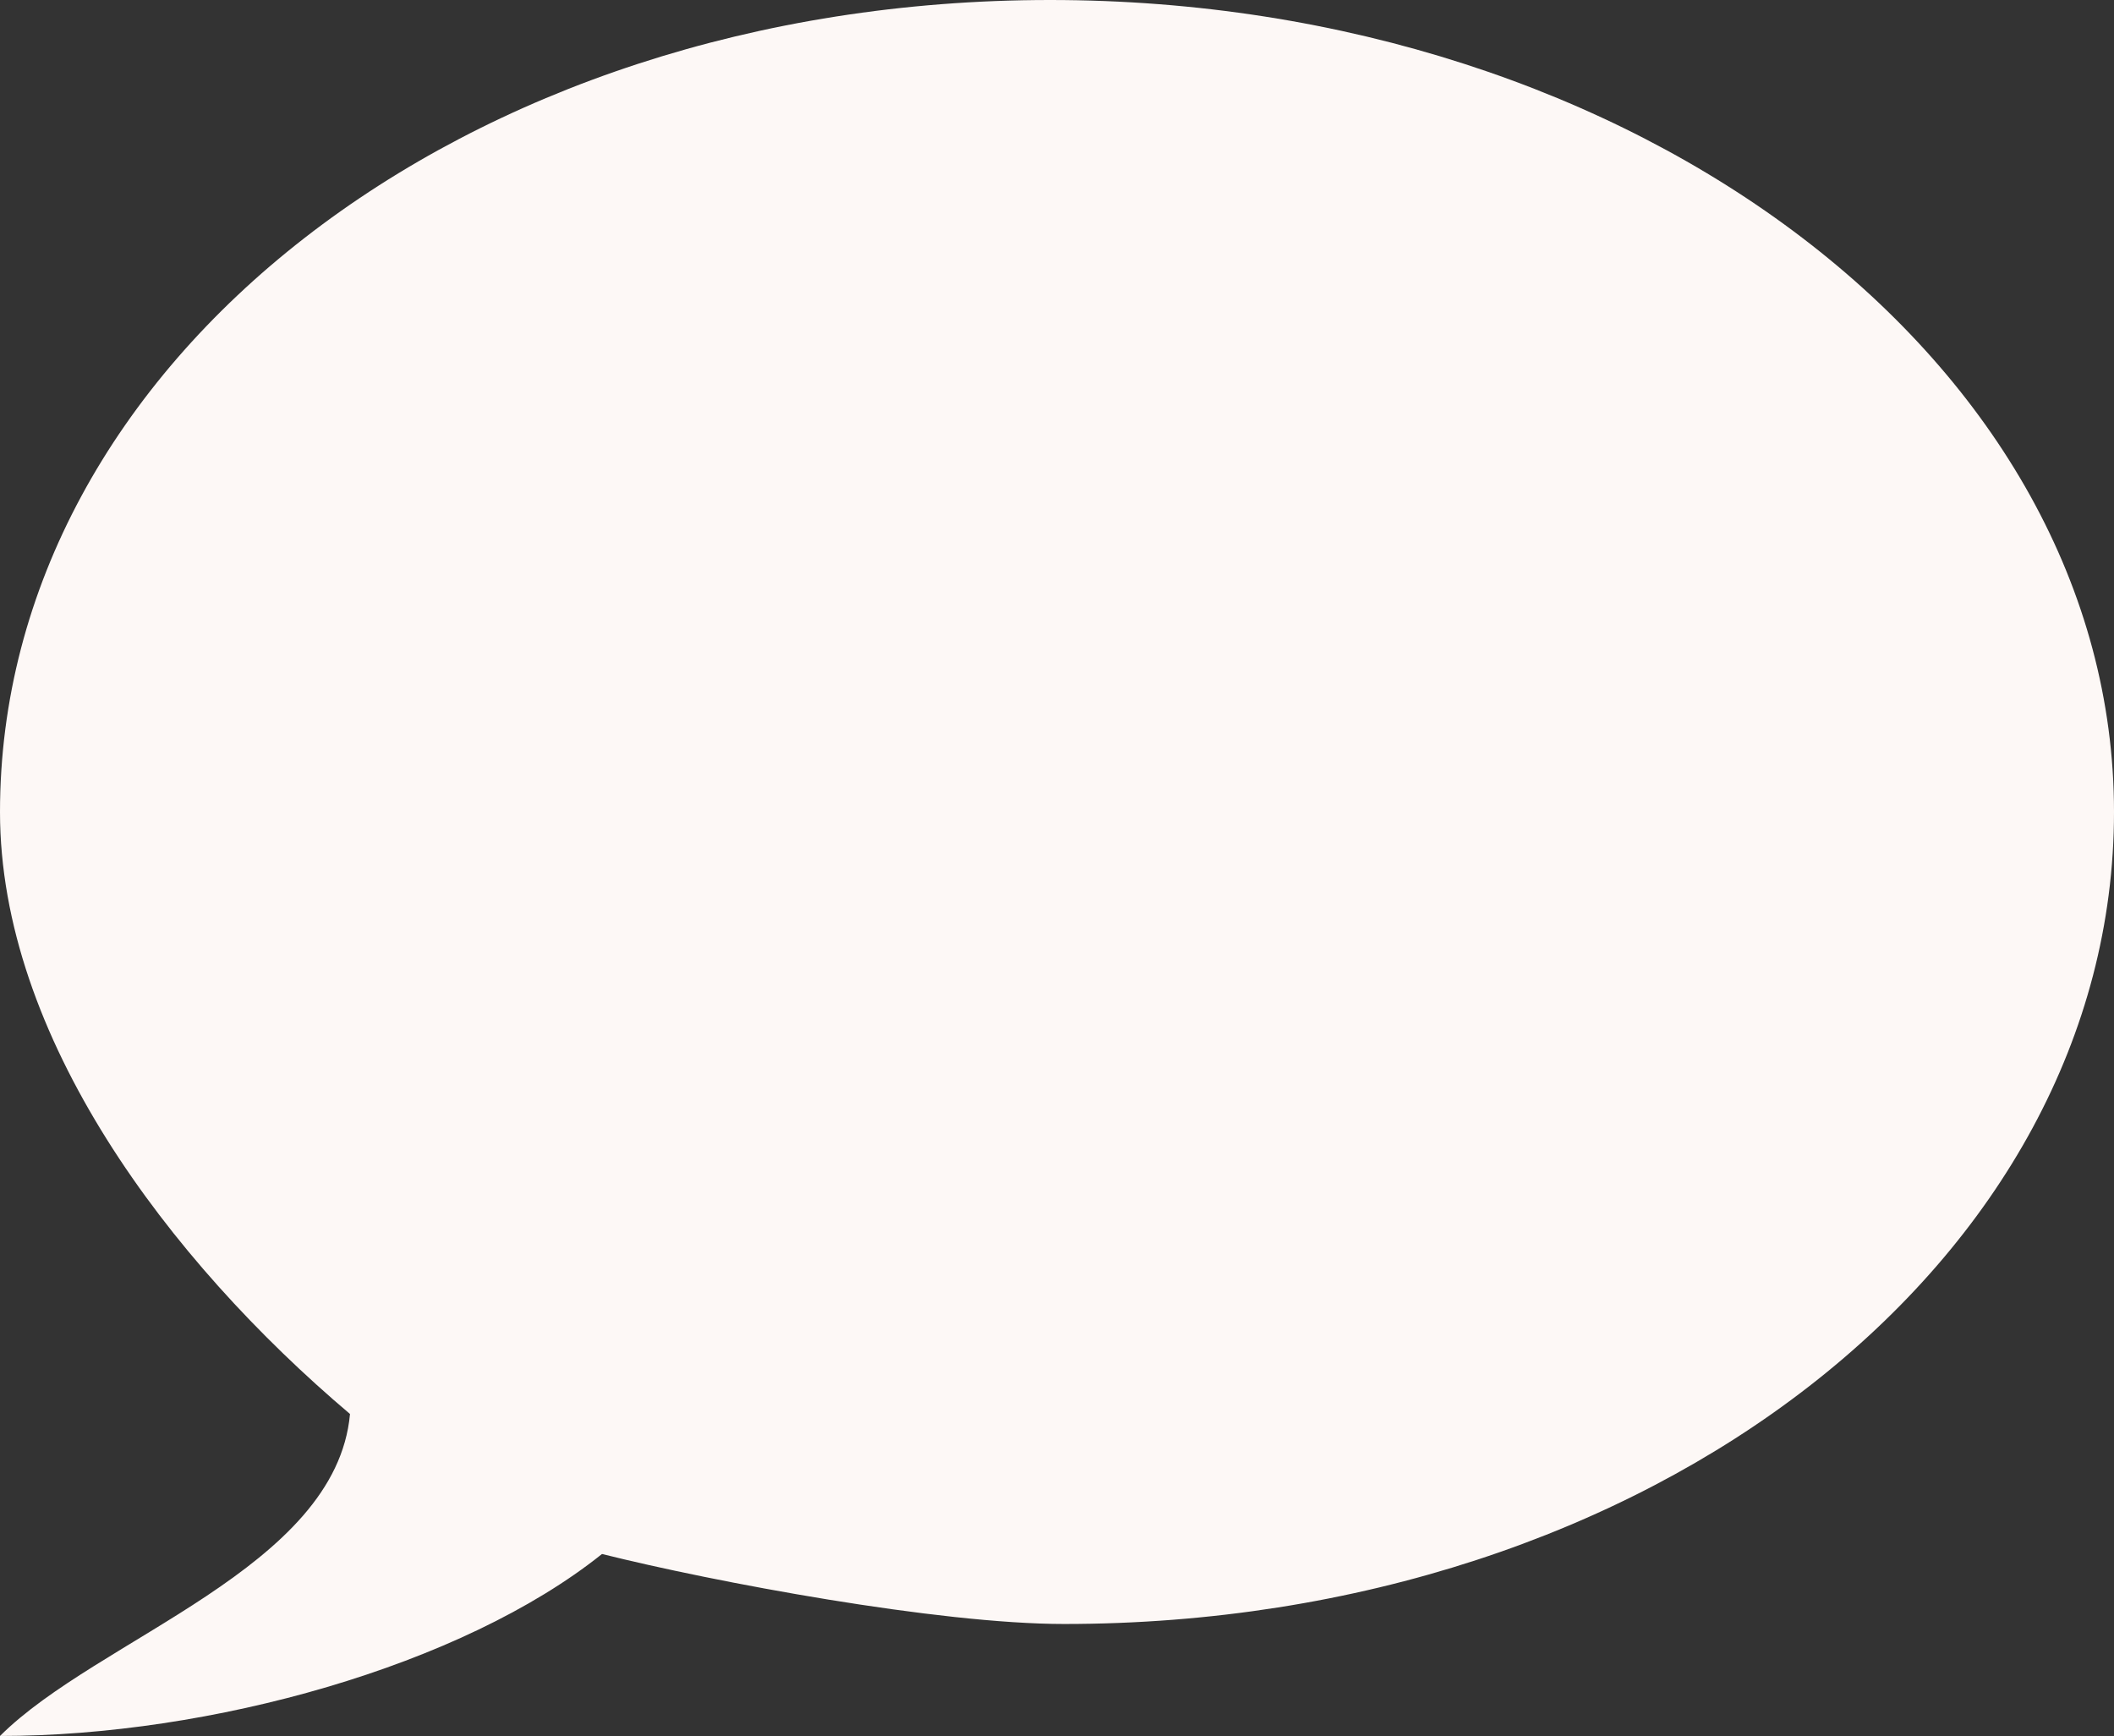
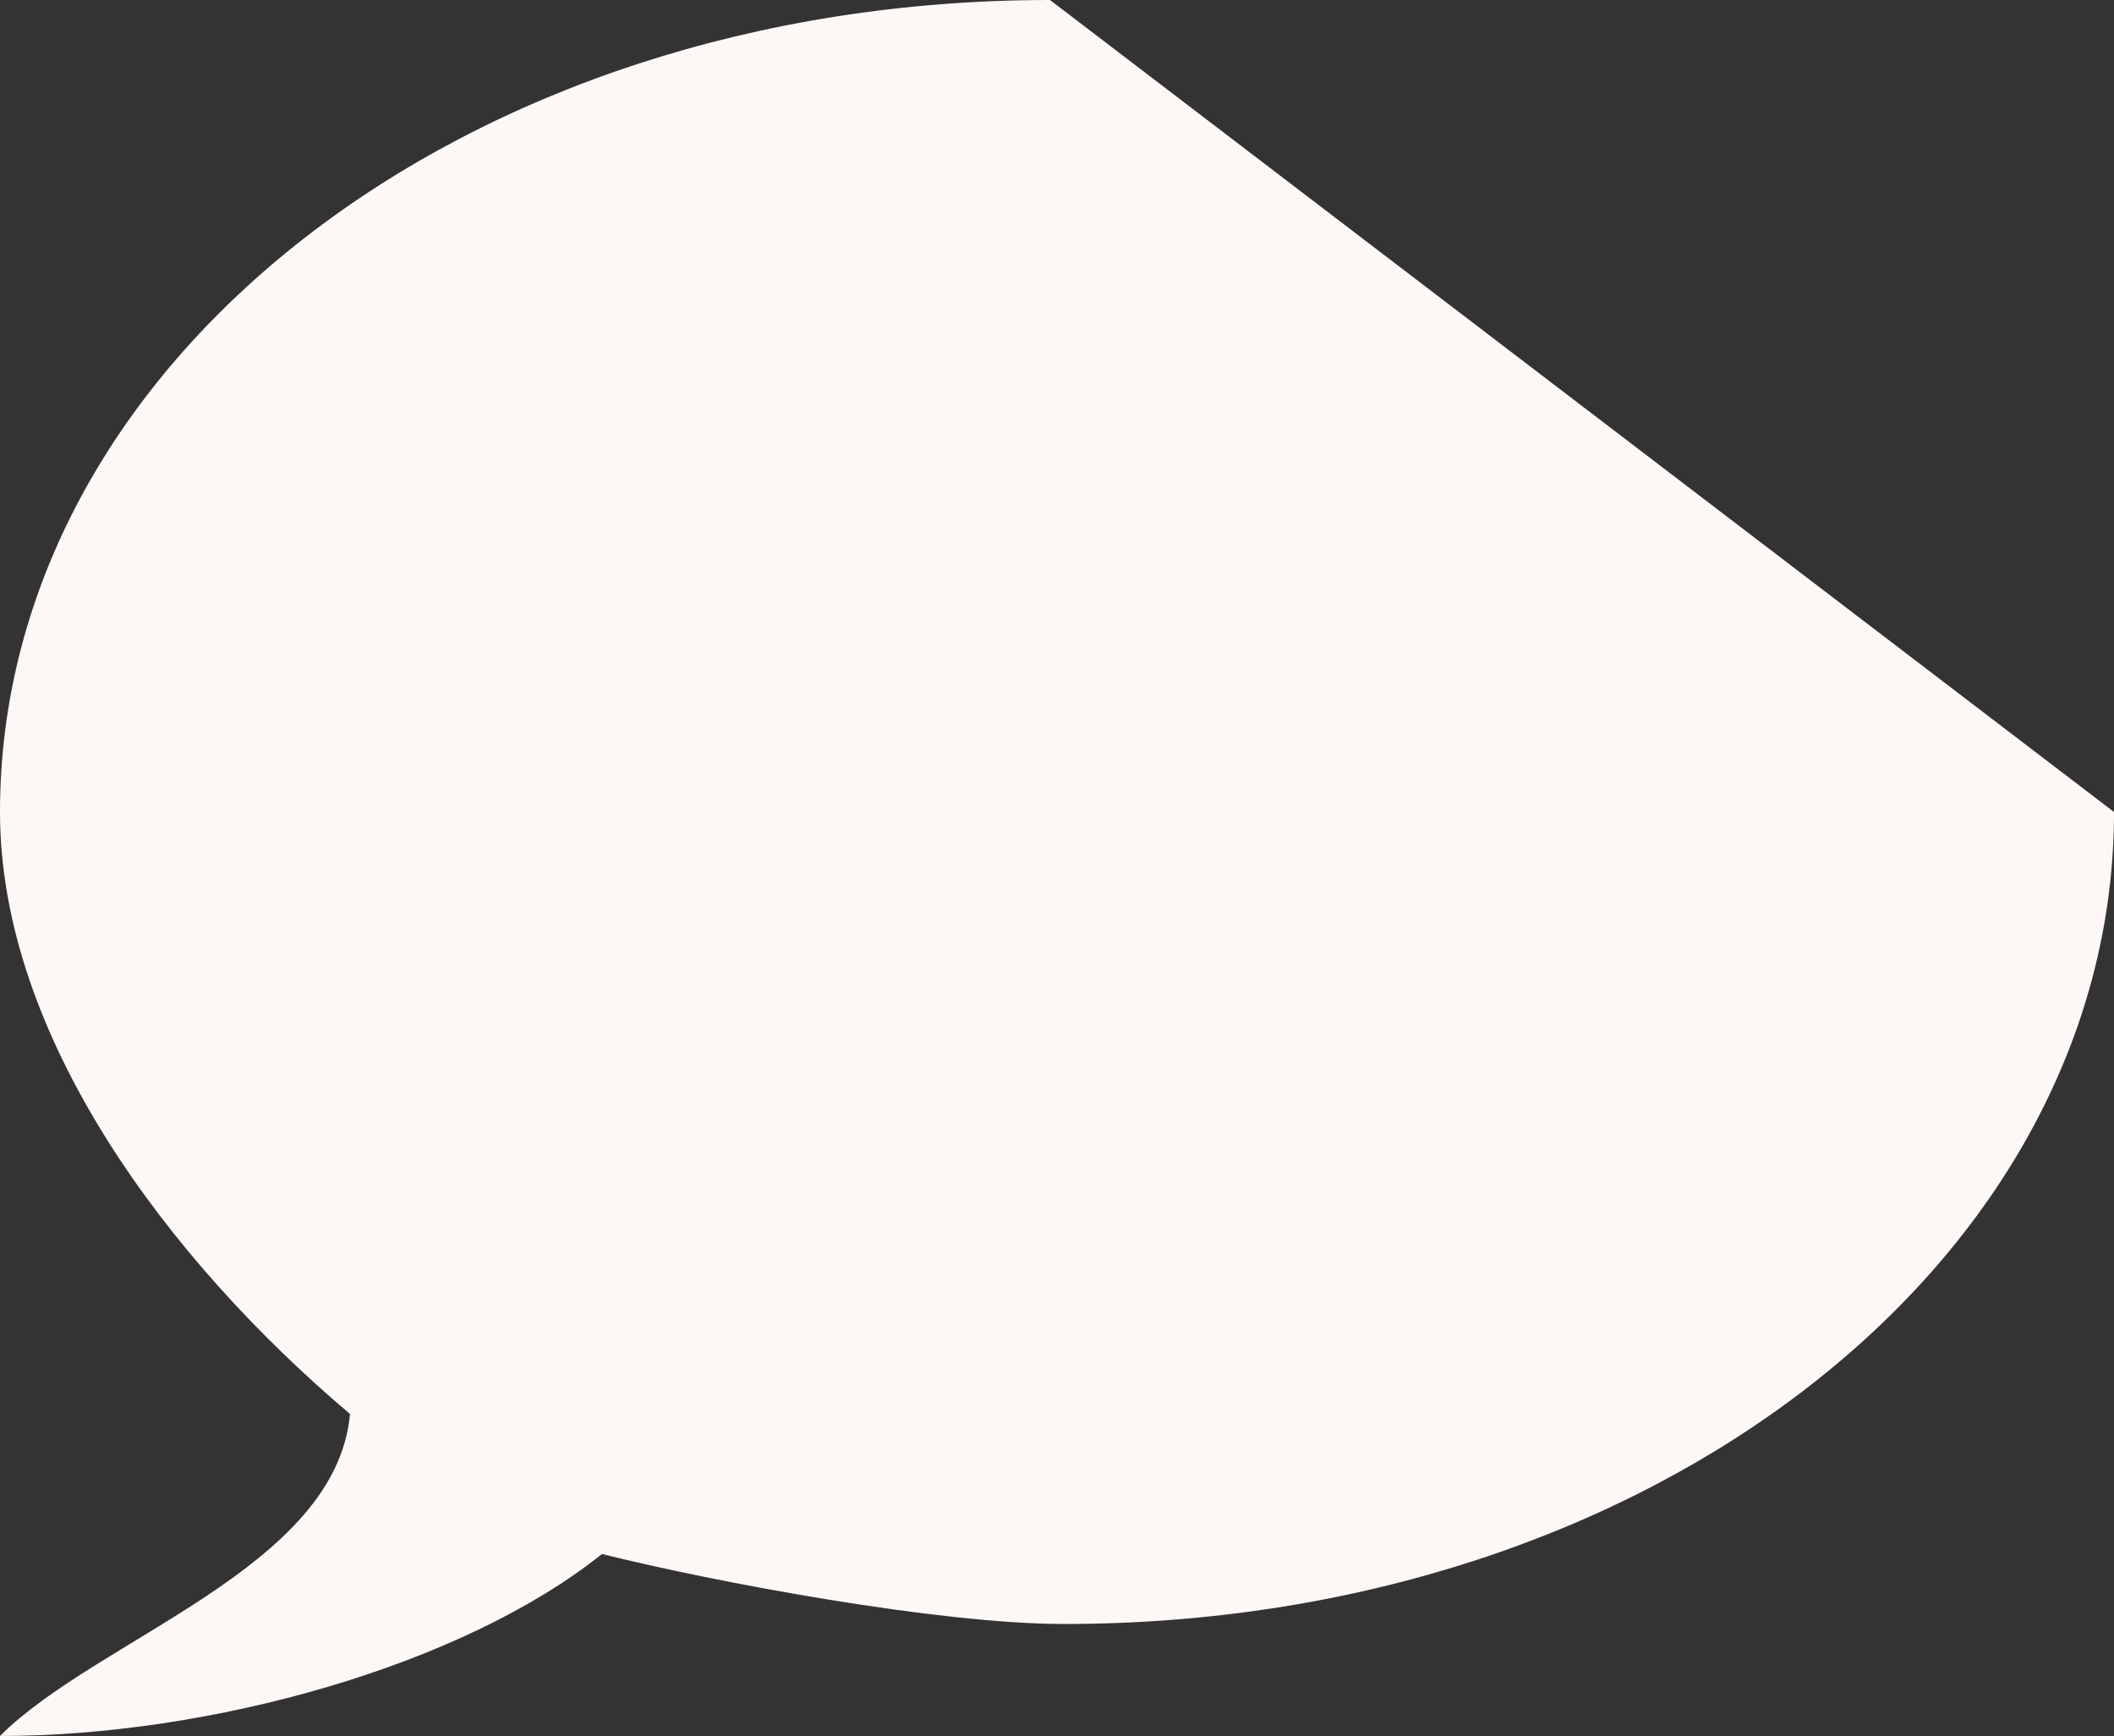
<svg xmlns="http://www.w3.org/2000/svg" fill="#fdf8f6" height="12.4" preserveAspectRatio="xMidYMid meet" version="1" viewBox="0.3 0.1 15.1 12.4" width="15.1" zoomAndPan="magnify">
  <rect x="0.3" y="0.1" width="15.1" height="12.4" fill="#333333" stroke="none" />
  <g id="change1_1">
-     <path d="m7.8 0.1c-4.2 0-7.5 2.6-7.5 5.8 0 1.6 1.2 3.2 2.5 4.3-0.1 1.1-1.8 1.6-2.5 2.3 1.5 0 3.3-0.5 4.3-1.3 0.8 0.2 2.4 0.5 3.3 0.5 4.2 0 7.5-2.6 7.5-5.8s-3.4-5.8-7.6-5.8z" fill="inherit" />
+     <path d="m7.8 0.1c-4.2 0-7.5 2.6-7.5 5.8 0 1.6 1.2 3.2 2.5 4.3-0.1 1.1-1.8 1.6-2.5 2.3 1.5 0 3.3-0.5 4.3-1.3 0.8 0.2 2.4 0.5 3.3 0.5 4.2 0 7.5-2.6 7.5-5.8z" fill="inherit" />
  </g>
</svg>